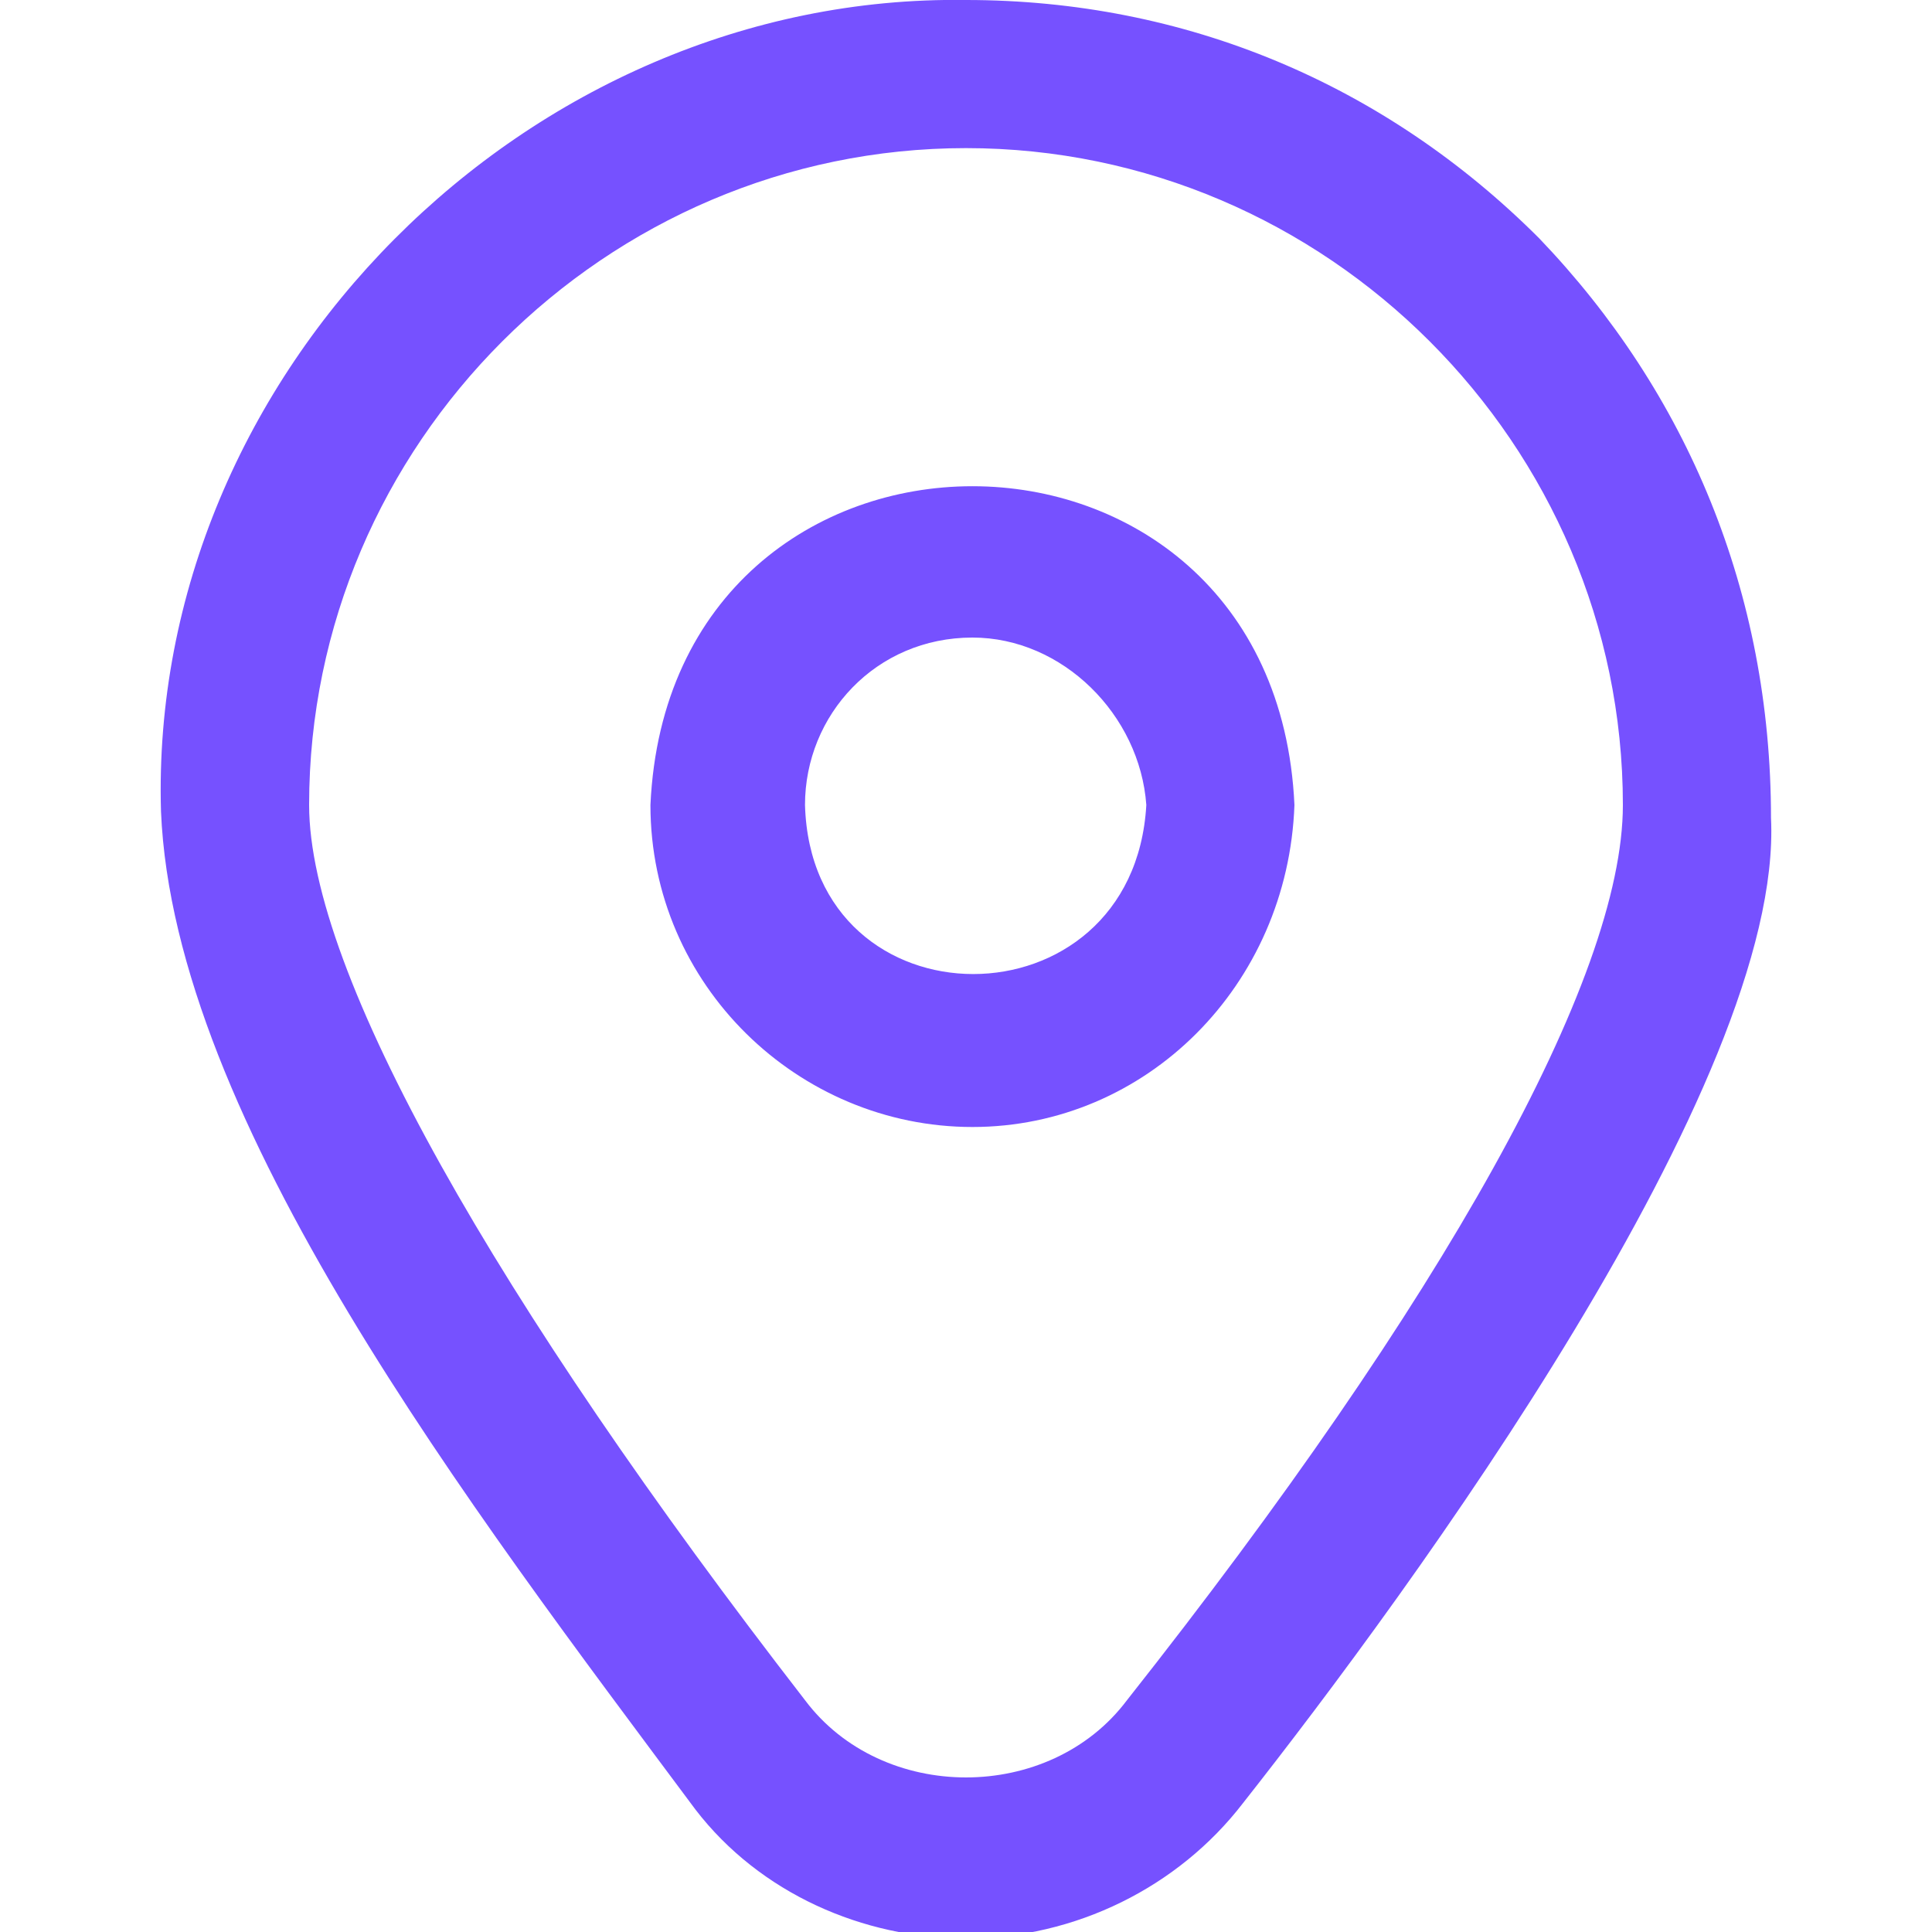
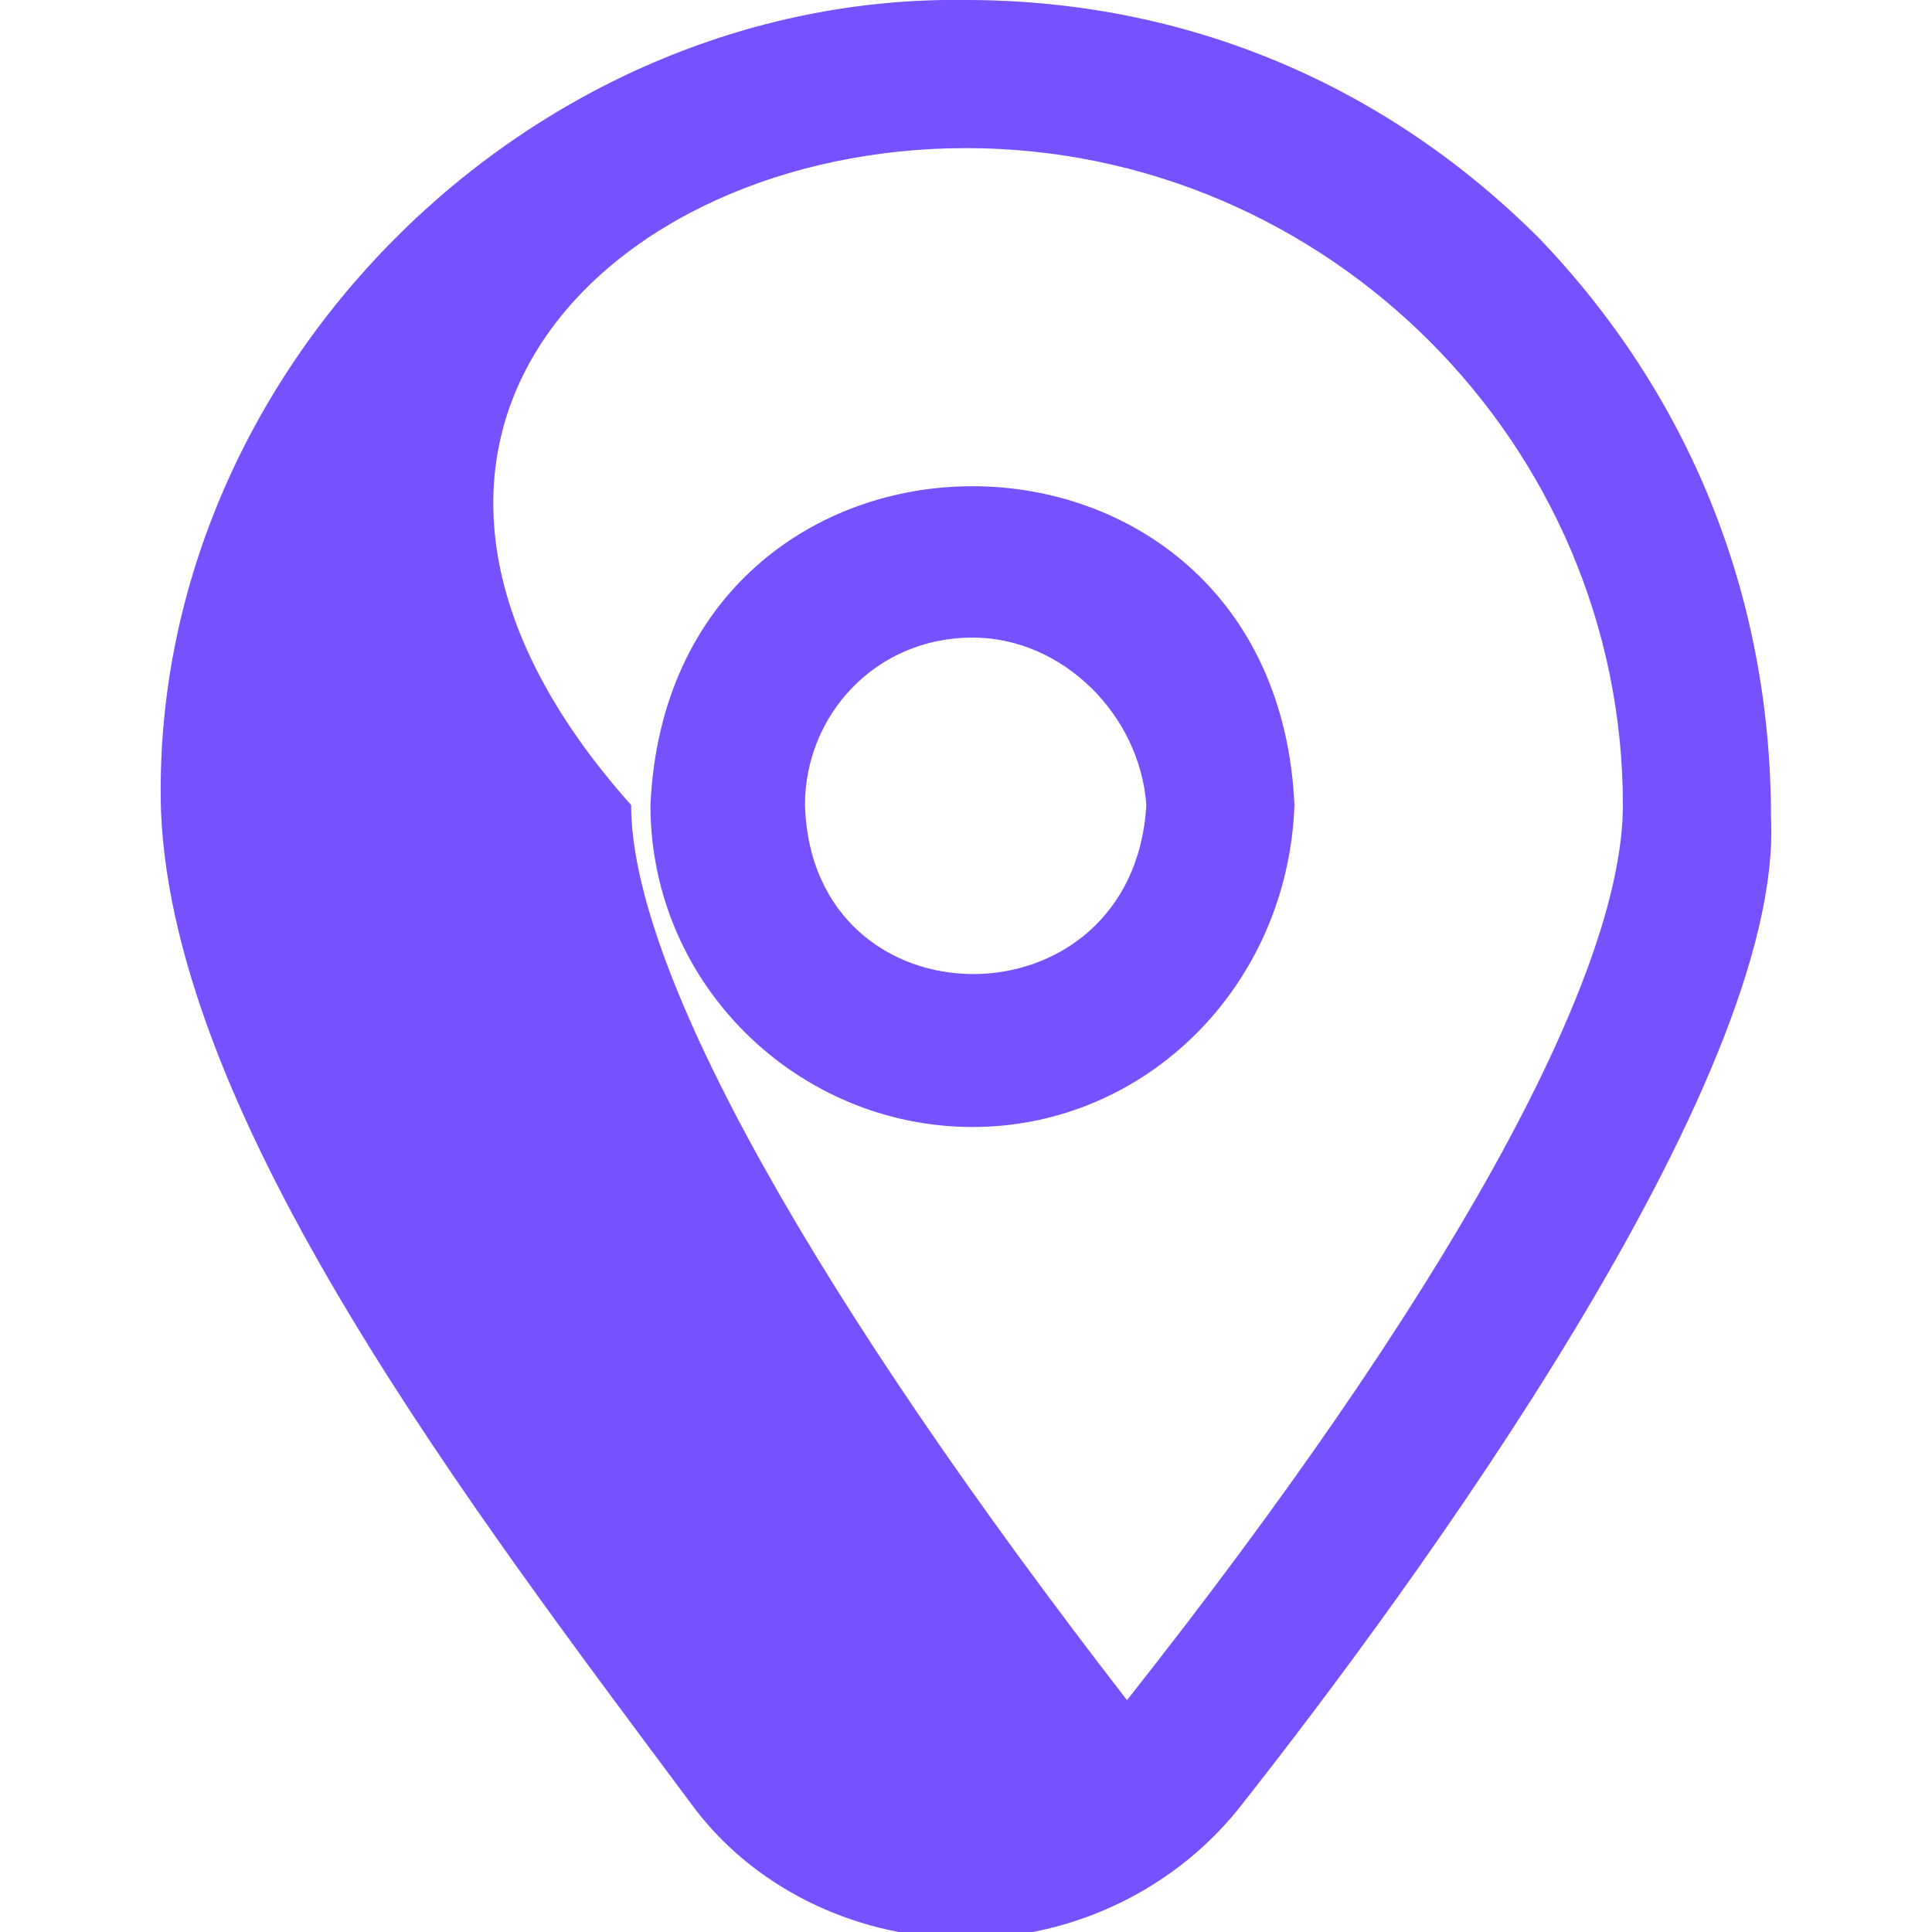
<svg xmlns="http://www.w3.org/2000/svg" version="1.1" id="Layer_1" x="0px" y="0px" viewBox="0 0 30 30" style="enable-background:new 0 0 30 30;" xml:space="preserve">
  <style type="text/css">
	.st0{fill:#7651FF;}
</style>
  <g>
-     <path class="st0" d="M23.9,3.7C21.5,1.3,18.4,0,15,0l0,0C8.2-0.1,2.3,5.8,2.5,12.6c0.2,4.8,4.8,10.8,8.3,15.5c1,1.3,2.6,2,4.2,2   c1.7,0,3.3-0.8,4.3-2.1c2.6-3.3,8.4-11.2,8.2-15.3C27.5,9.2,26.2,6.1,23.9,3.7L23.9,3.7z M17.5,26.4c-1.2,1.6-3.8,1.6-5,0   c-4.8-6.2-7.7-11.3-7.7-13.9C4.8,6.9,9.4,2.3,15,2.3l0,0c5.6,0,10.2,4.6,10.2,10.2C25.2,15.2,22.4,20.2,17.5,26.4L17.5,26.4z    M15.1,17.5c-2.7,0-5-2.2-5-5c0.3-6.6,9.7-6.6,10,0C20,15.3,17.8,17.5,15.1,17.5z M15.1,9.9c-1.5,0-2.6,1.2-2.6,2.6   c0.1,3.5,5.1,3.5,5.3,0C17.7,11.1,16.5,9.9,15.1,9.9z" />
+     <path class="st0" d="M23.9,3.7C21.5,1.3,18.4,0,15,0l0,0C8.2-0.1,2.3,5.8,2.5,12.6c0.2,4.8,4.8,10.8,8.3,15.5c1,1.3,2.6,2,4.2,2   c1.7,0,3.3-0.8,4.3-2.1c2.6-3.3,8.4-11.2,8.2-15.3C27.5,9.2,26.2,6.1,23.9,3.7L23.9,3.7z M17.5,26.4c-4.8-6.2-7.7-11.3-7.7-13.9C4.8,6.9,9.4,2.3,15,2.3l0,0c5.6,0,10.2,4.6,10.2,10.2C25.2,15.2,22.4,20.2,17.5,26.4L17.5,26.4z    M15.1,17.5c-2.7,0-5-2.2-5-5c0.3-6.6,9.7-6.6,10,0C20,15.3,17.8,17.5,15.1,17.5z M15.1,9.9c-1.5,0-2.6,1.2-2.6,2.6   c0.1,3.5,5.1,3.5,5.3,0C17.7,11.1,16.5,9.9,15.1,9.9z" />
  </g>
</svg>